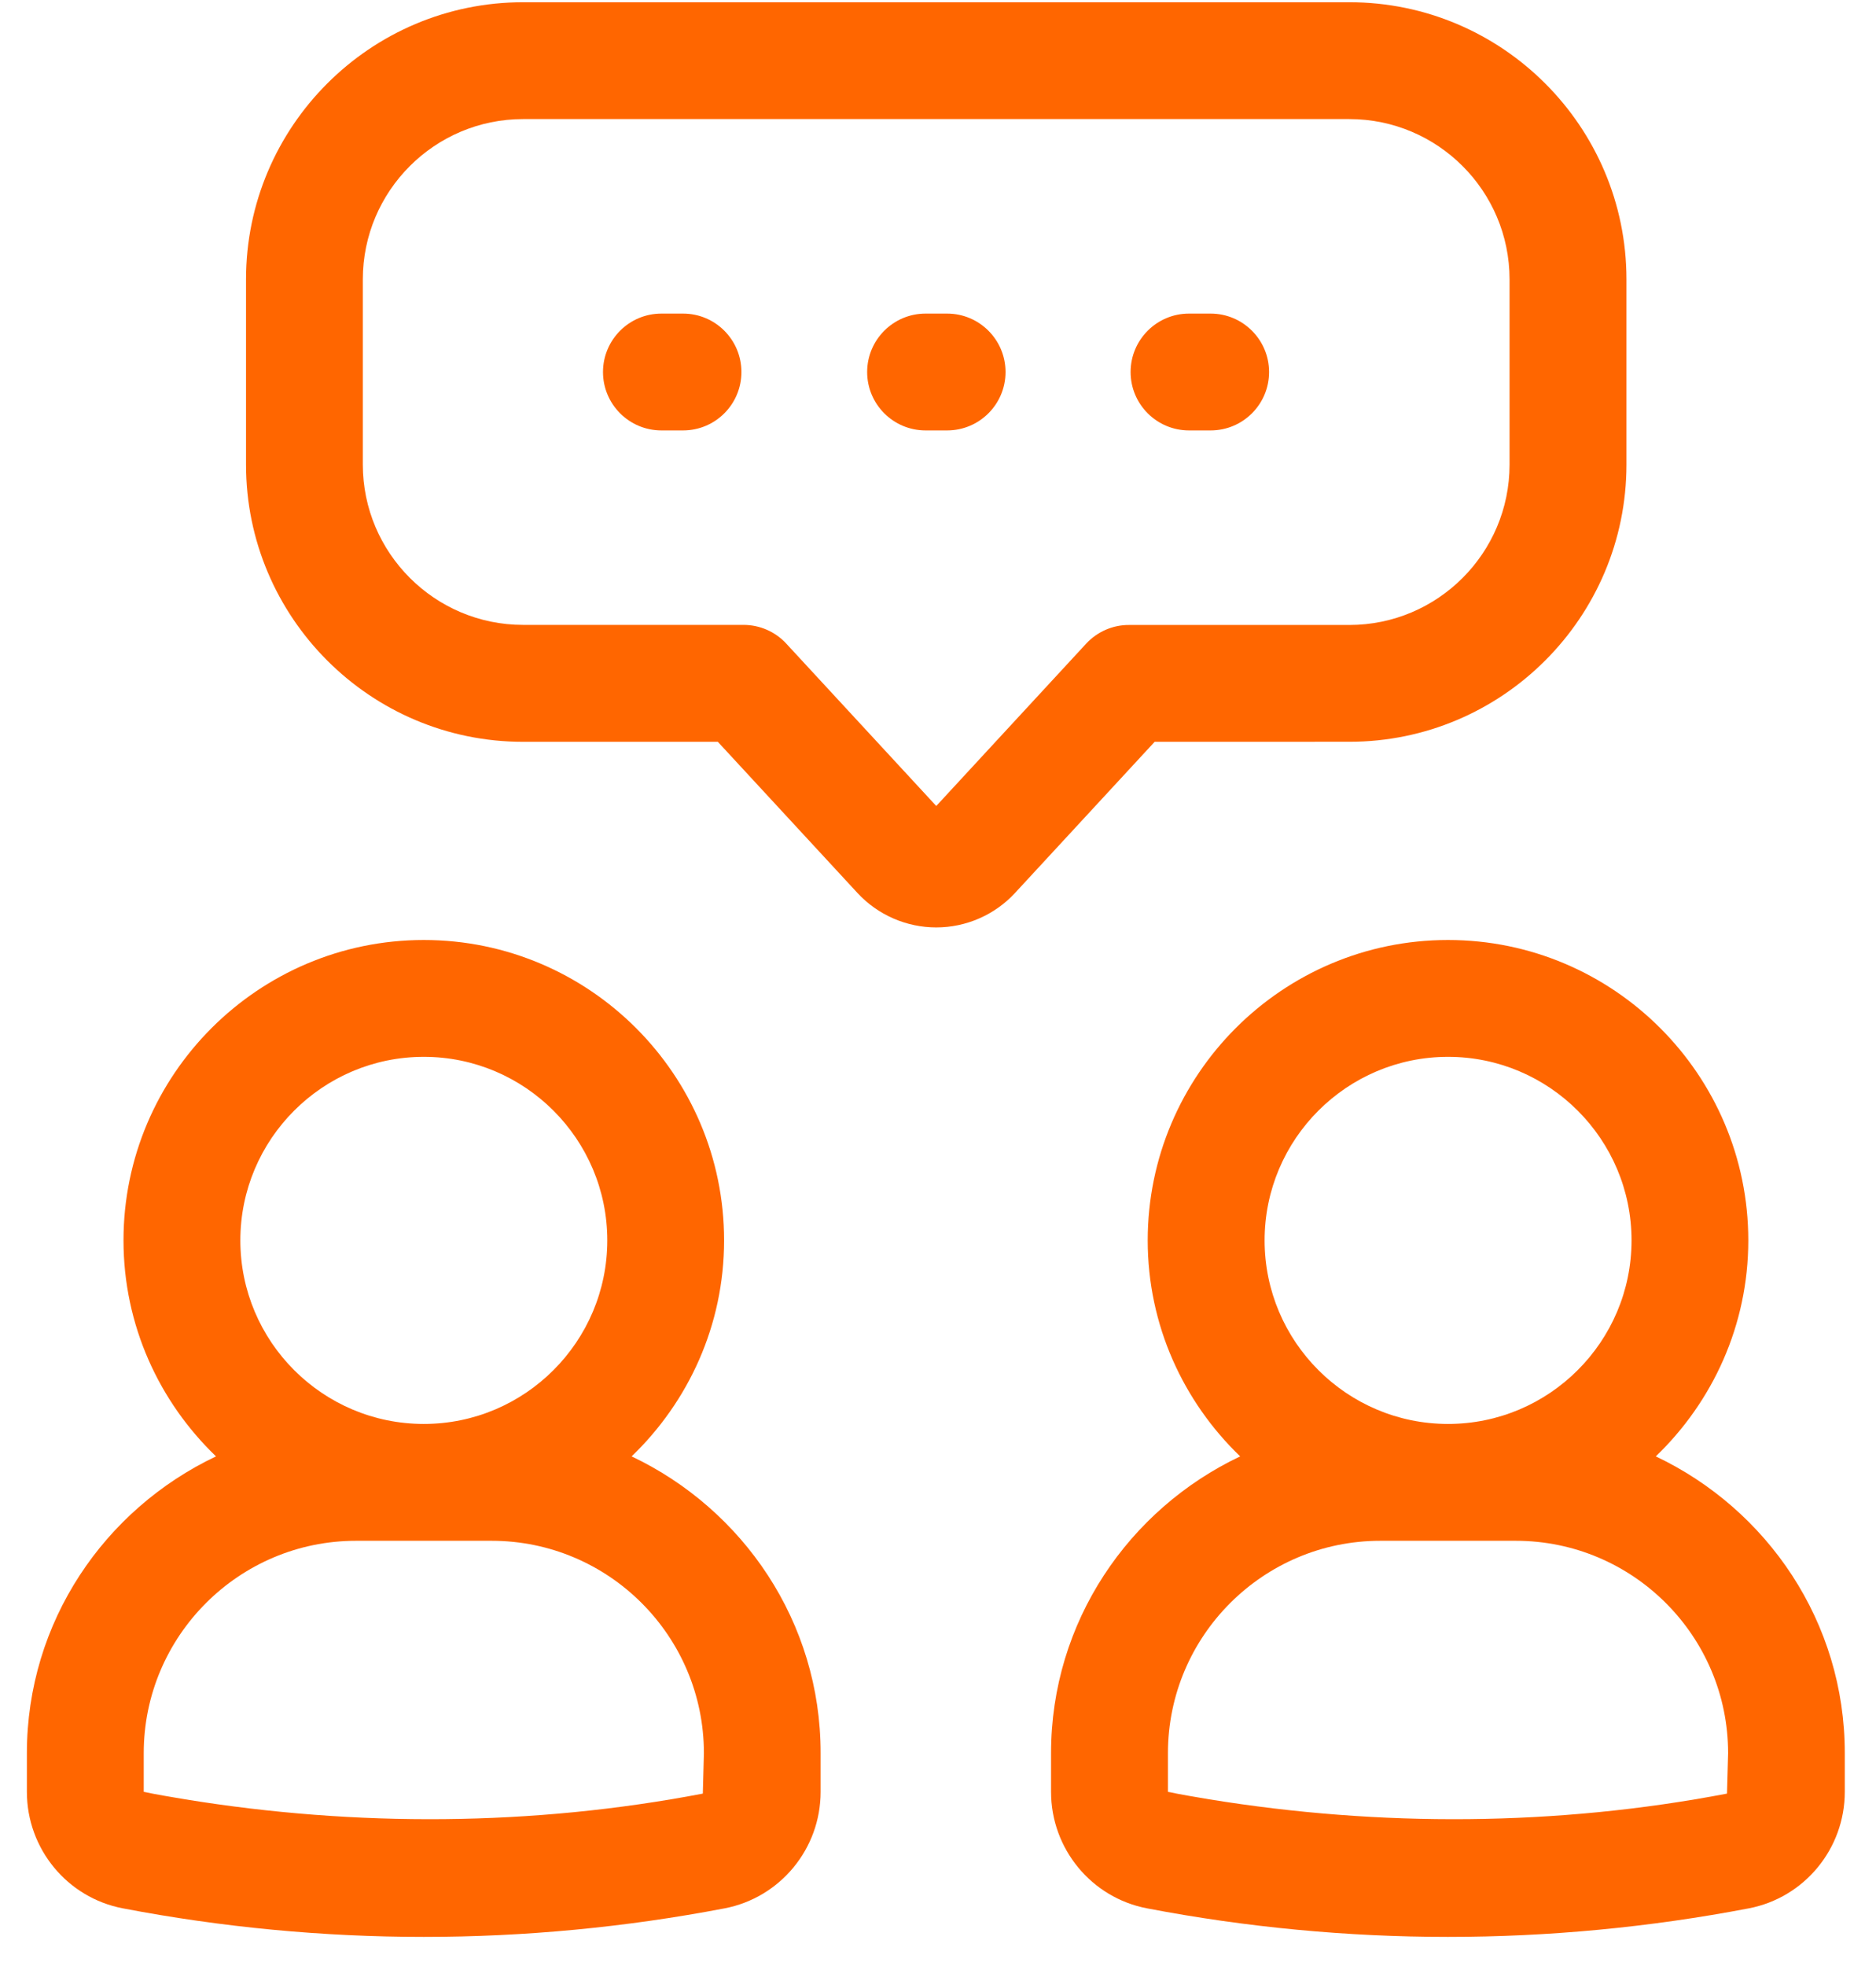
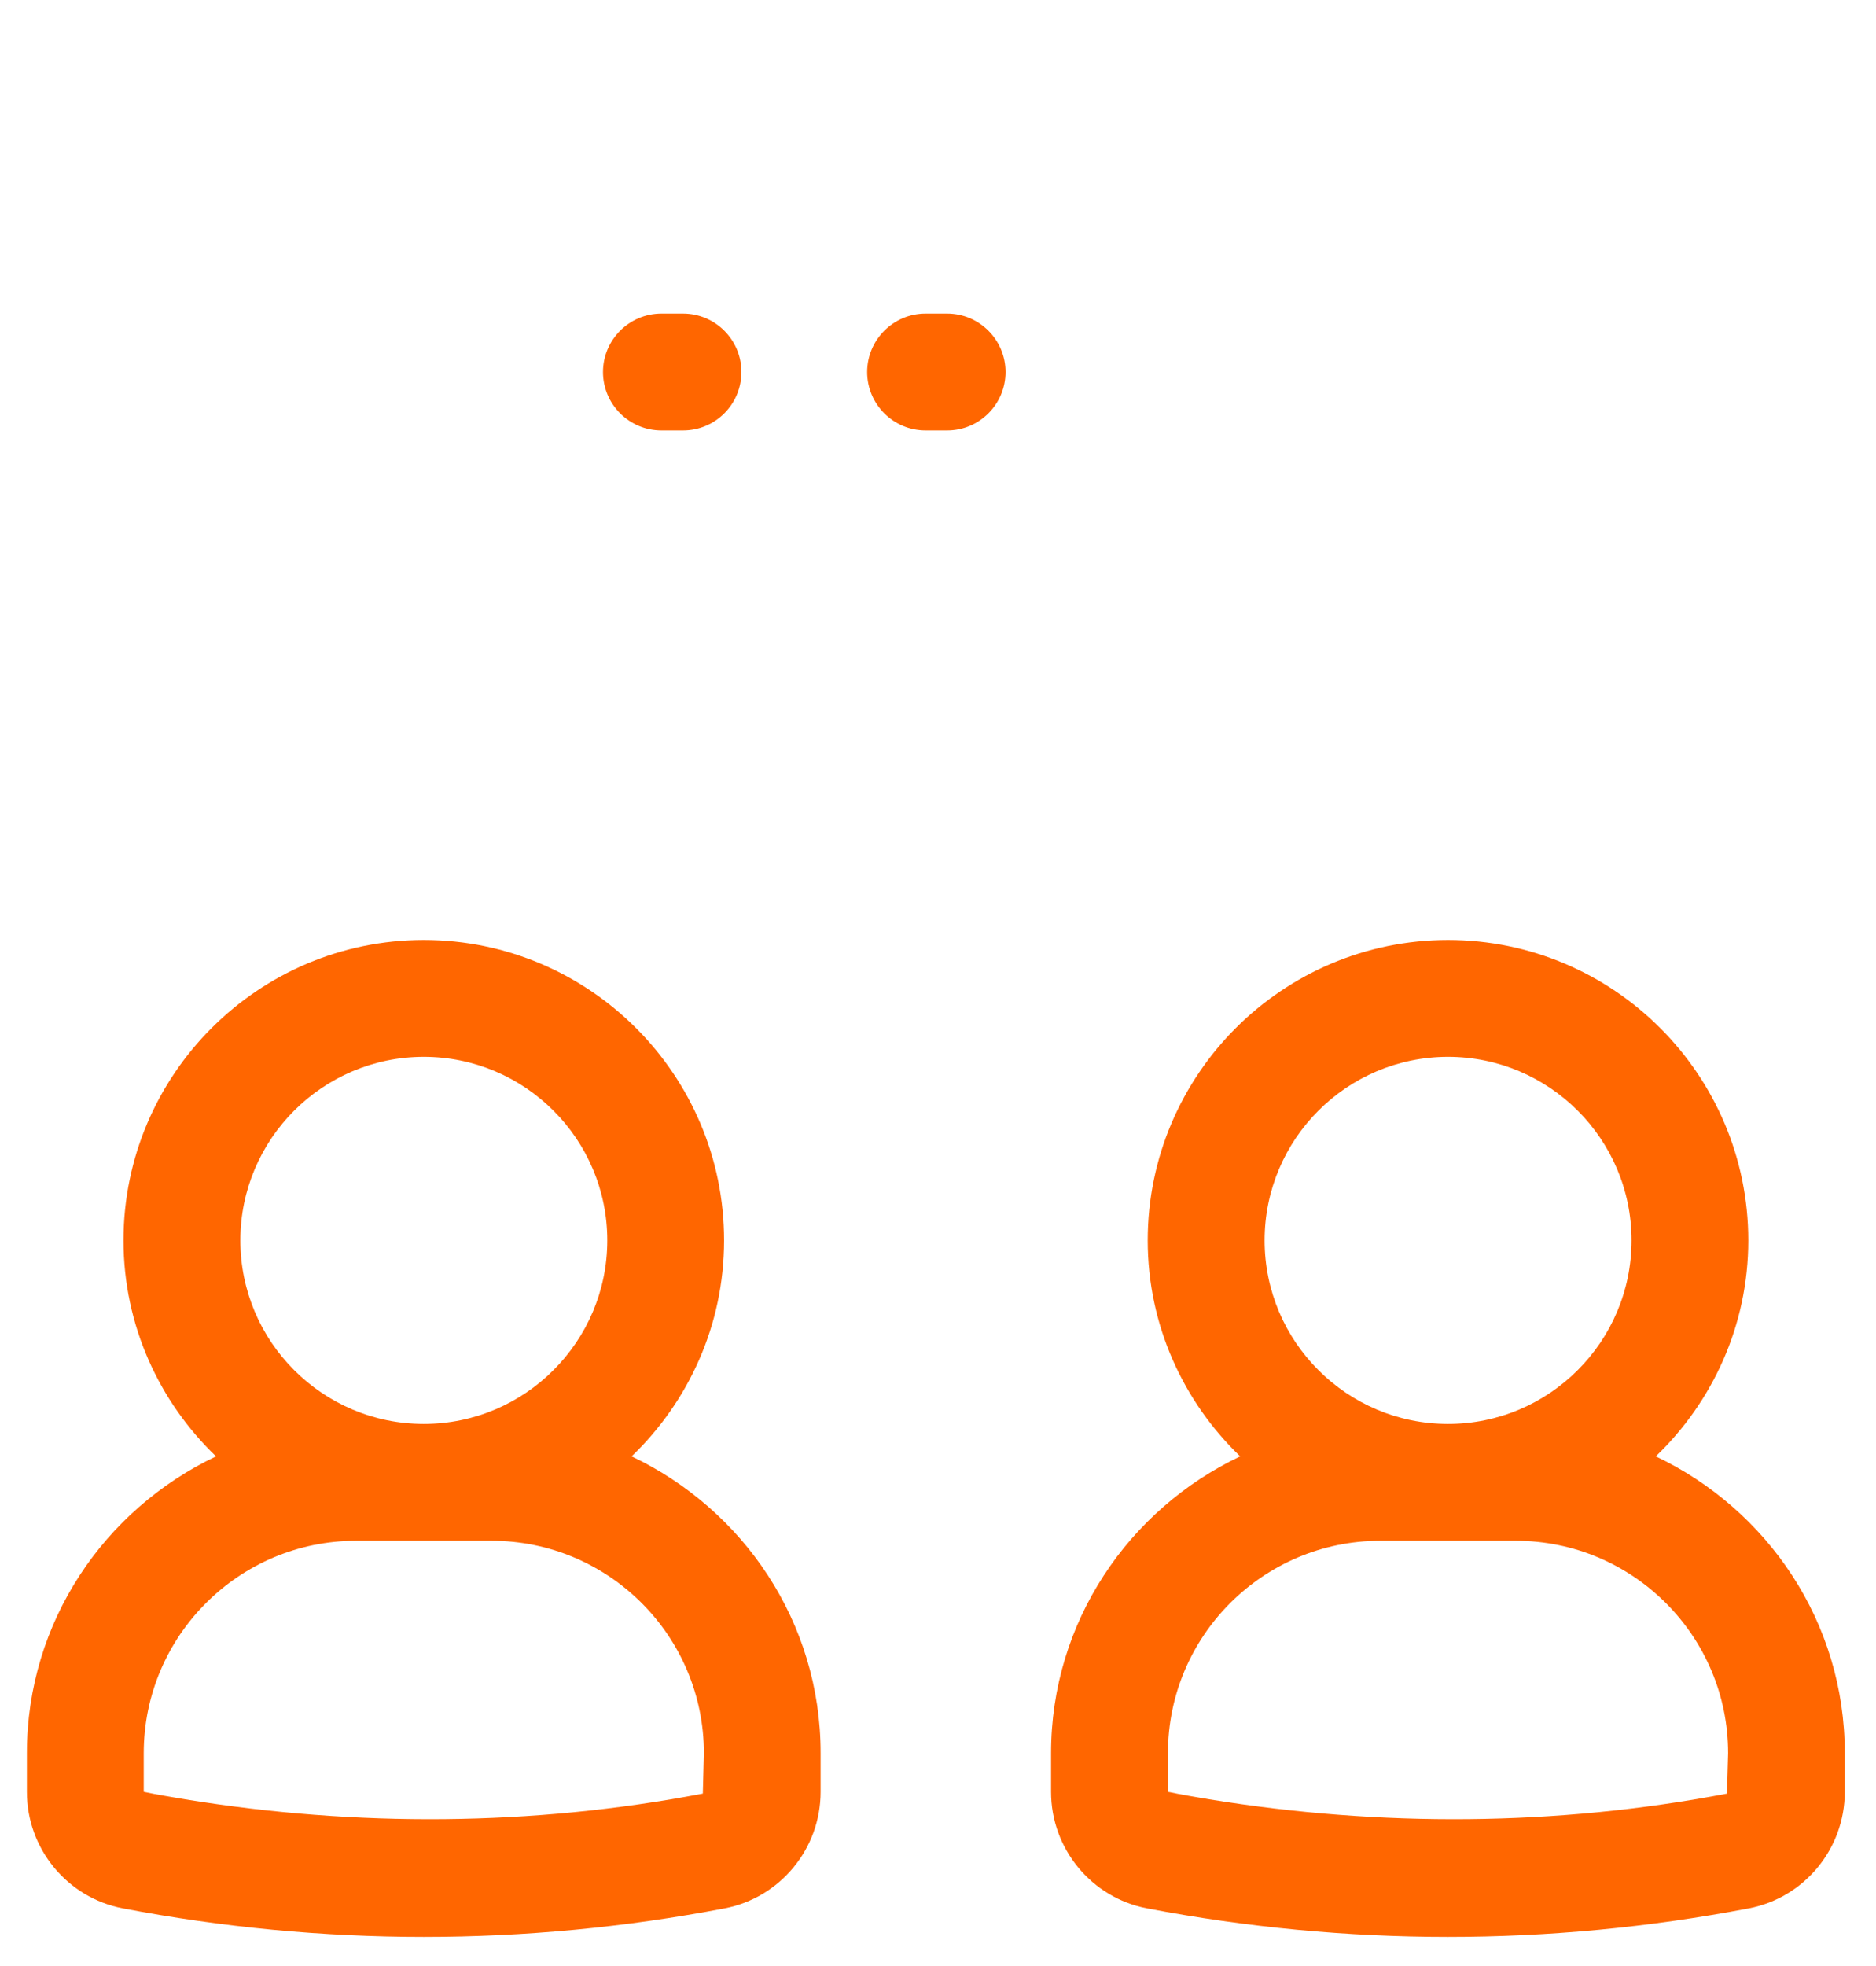
<svg xmlns="http://www.w3.org/2000/svg" width="42" height="44" viewBox="0 0 42 44" fill="none">
-   <path d="M30.21 16.601C33.631 16.601 36.413 13.818 36.413 10.398V6.252C36.413 2.832 33.631 0.05 30.21 0.05H11.711C8.29 0.05 5.508 2.832 5.508 6.252V10.399C5.508 13.82 8.29 16.602 11.711 16.602H16.071L19.198 19.986C19.651 20.476 20.294 20.756 20.961 20.756C21.628 20.756 22.27 20.476 22.723 19.986L25.85 16.602L30.21 16.601ZM24.317 14.405L20.961 18.038L17.604 14.405C17.357 14.136 17.008 13.985 16.644 13.985H11.711C9.733 13.985 8.123 12.375 8.123 10.398V6.252C8.123 4.275 9.732 2.665 11.711 2.665H30.209C32.187 2.665 33.796 4.273 33.796 6.252V10.399C33.796 12.377 32.188 13.987 30.209 13.987H25.276C24.913 13.985 24.564 14.138 24.317 14.405Z" fill="#FF6600" />
  <path d="M15.292 7.018H14.808C14.086 7.018 13.5 7.604 13.5 8.326C13.5 9.048 14.086 9.633 14.808 9.633H15.292C16.014 9.633 16.599 9.048 16.599 8.326C16.599 7.604 16.014 7.018 15.292 7.018Z" fill="#FF6600" />
  <path d="M21.204 7.018H20.722C20 7.018 19.414 7.604 19.414 8.326C19.414 9.048 20 9.633 20.722 9.633H21.204C21.926 9.633 22.512 9.048 22.512 8.326C22.512 7.604 21.926 7.018 21.204 7.018Z" fill="#FF6600" />
-   <path d="M27.103 7.018H26.62C25.898 7.018 25.312 7.604 25.312 8.326C25.312 9.048 25.898 9.633 26.62 9.633H27.104C27.826 9.633 28.412 9.048 28.412 8.326C28.412 7.604 27.825 7.018 27.103 7.018Z" fill="#FF6600" />
  <path d="M37.07 32.594C38.342 31.371 39.141 29.66 39.141 27.76C39.141 24.053 36.124 21.037 32.418 21.037C28.711 21.037 25.695 24.053 25.695 27.76C25.695 29.66 26.494 31.371 27.765 32.594C25.272 33.777 23.531 36.298 23.531 39.236V40.102C23.531 41.375 24.435 42.472 25.68 42.709C27.896 43.133 30.163 43.348 32.416 43.348C34.67 43.348 36.937 43.133 39.153 42.709C40.398 42.47 41.301 41.375 41.301 40.102V39.236C41.304 36.299 39.564 33.777 37.07 32.594ZM32.419 23.652C34.684 23.652 36.527 25.495 36.527 27.76C36.527 30.025 34.684 31.868 32.419 31.868C30.154 31.868 28.312 30.025 28.312 27.76C28.312 25.495 30.154 23.652 32.419 23.652ZM38.664 40.141C34.855 40.87 30.91 40.892 27.079 40.27C26.769 40.217 26.458 40.167 26.148 40.102V39.236C26.148 36.615 28.28 34.483 30.901 34.483H33.936C36.557 34.483 38.689 36.615 38.689 39.236L38.664 40.141Z" fill="#FF6600" />
  <path d="M14.141 32.594C15.412 31.371 16.211 29.66 16.211 27.76C16.211 24.053 13.195 21.037 9.488 21.037C5.782 21.037 2.765 24.053 2.765 27.76C2.765 29.66 3.564 31.371 4.836 32.594C2.342 33.777 0.602 36.298 0.602 39.236V40.102C0.602 41.375 1.505 42.472 2.751 42.709C4.966 43.133 7.233 43.348 9.487 43.348C11.74 43.348 14.007 43.133 16.223 42.709C17.468 42.47 18.372 41.375 18.372 40.102V39.236C18.375 36.299 16.634 33.777 14.141 32.594ZM9.488 23.652C11.753 23.652 13.596 25.495 13.596 27.76C13.596 30.025 11.753 31.868 9.488 31.868C7.223 31.868 5.381 30.025 5.381 27.76C5.381 25.495 7.223 23.652 9.488 23.652ZM15.735 40.141C11.925 40.87 7.98 40.892 4.15 40.27C3.839 40.217 3.528 40.167 3.218 40.102V39.236C3.218 36.615 5.35 34.483 7.971 34.483H11.007C13.628 34.483 15.759 36.615 15.759 39.236L15.735 40.141Z" fill="#FF6600" />
</svg>